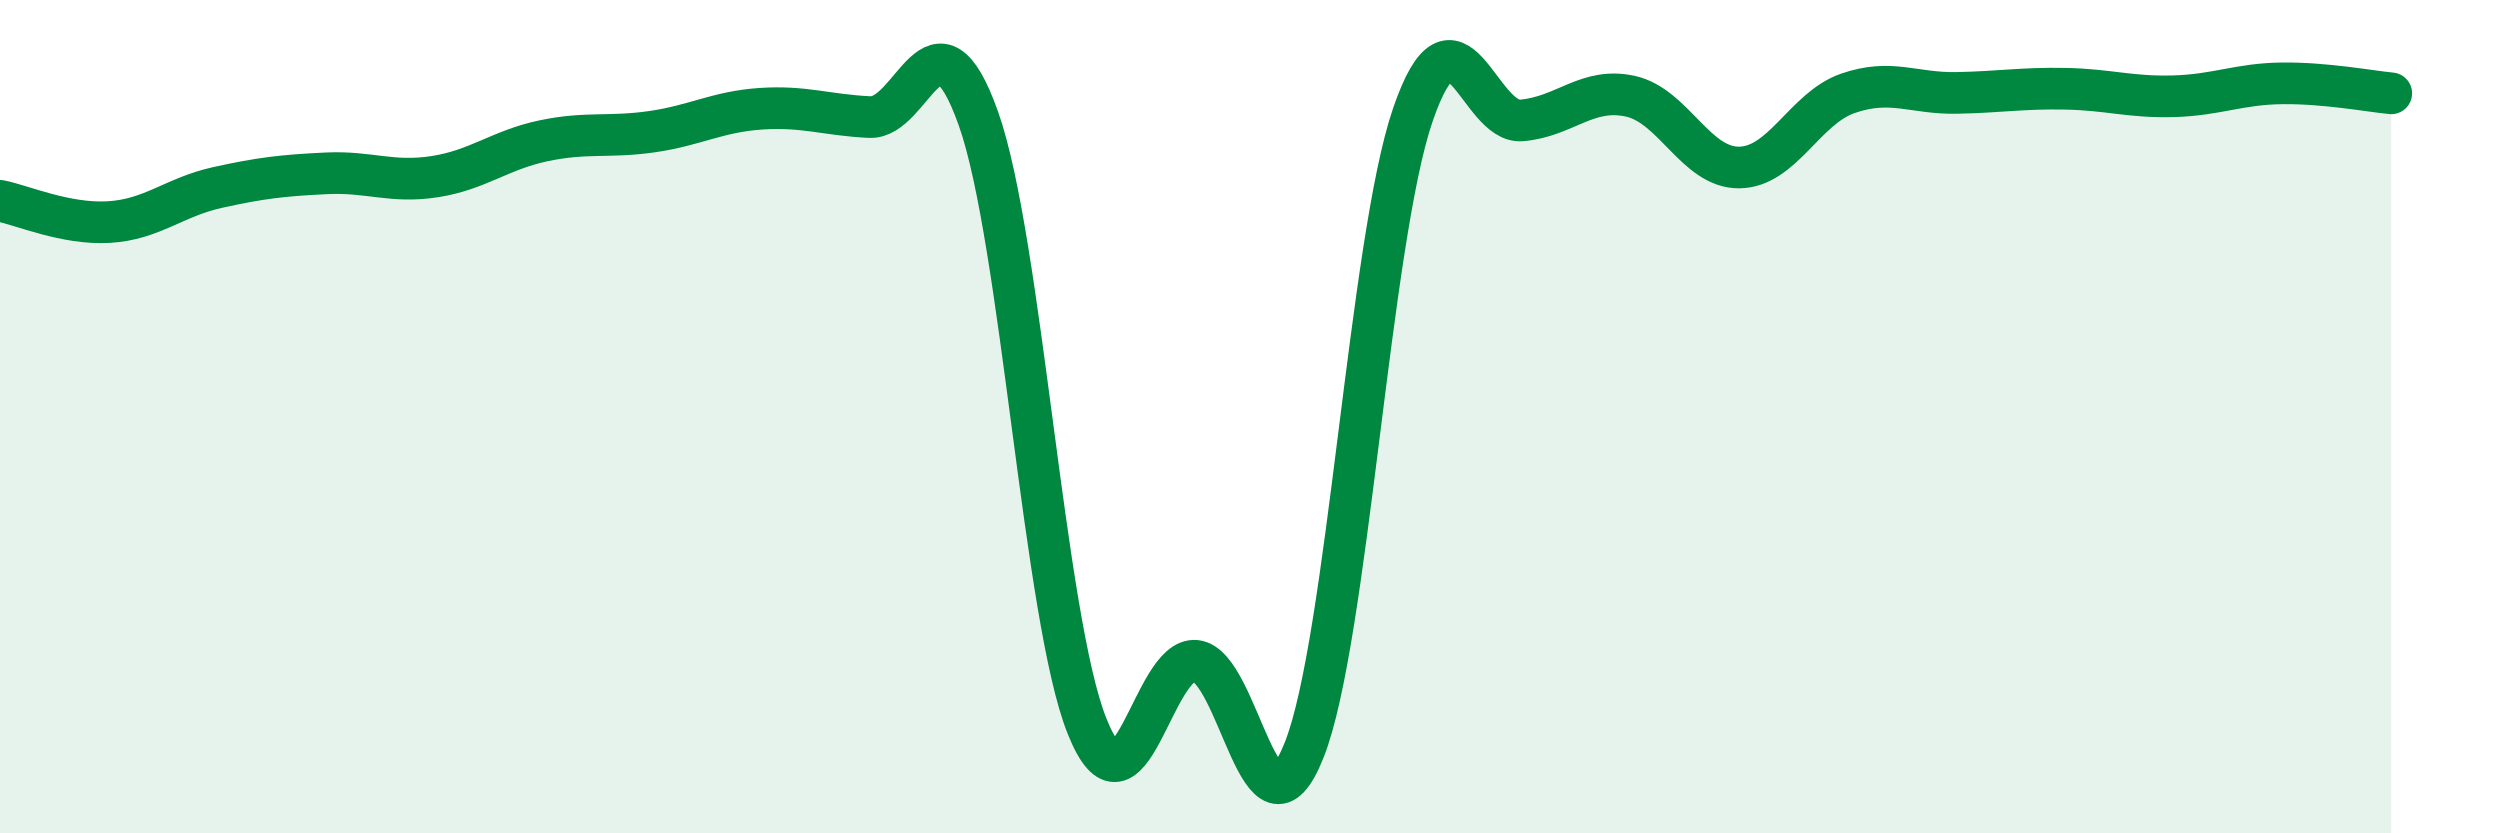
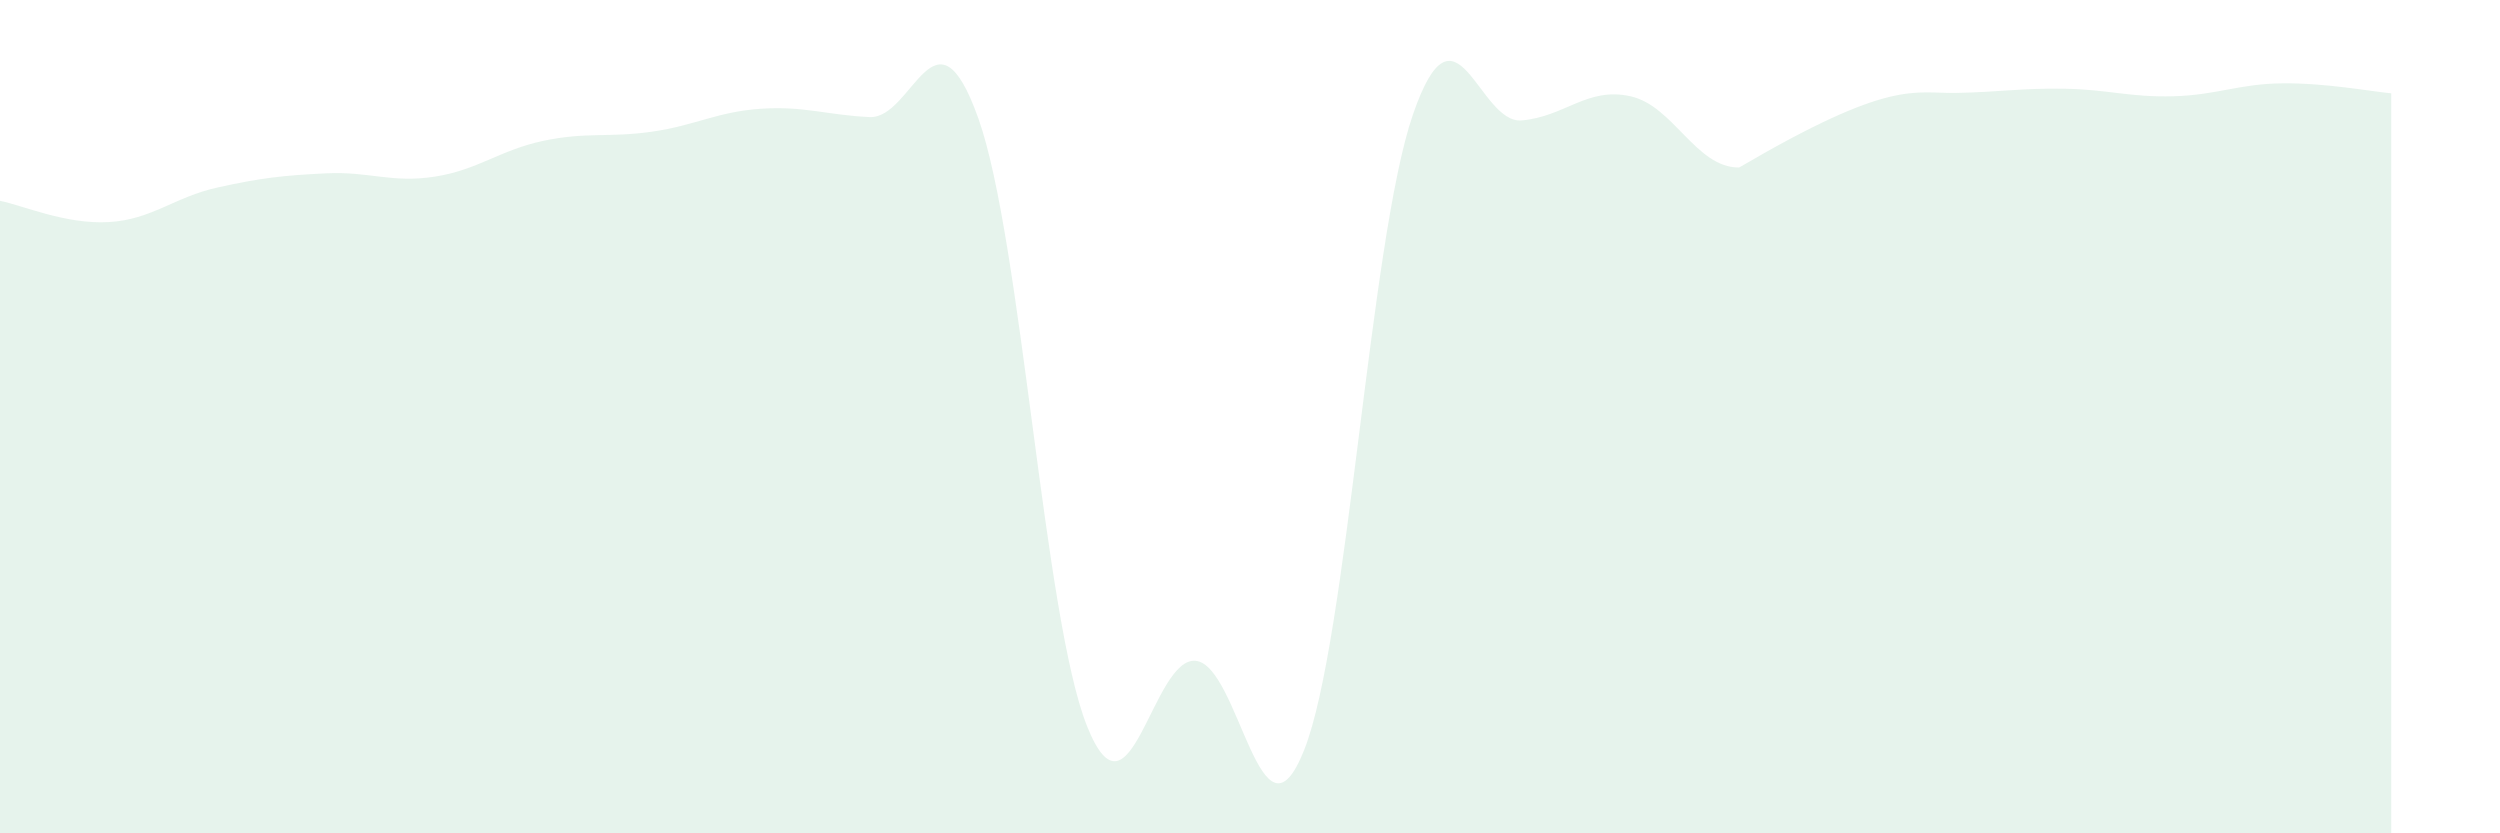
<svg xmlns="http://www.w3.org/2000/svg" width="60" height="20" viewBox="0 0 60 20">
-   <path d="M 0,4.82 C 0.52,4.92 1.57,5.39 2.61,5.33 C 3.65,5.27 4.18,4.73 5.22,4.5 C 6.26,4.27 6.79,4.21 7.83,4.16 C 8.87,4.11 9.39,4.4 10.43,4.24 C 11.47,4.08 12,3.6 13.04,3.38 C 14.08,3.16 14.61,3.31 15.65,3.16 C 16.69,3.01 17.22,2.68 18.26,2.61 C 19.3,2.54 19.83,2.76 20.87,2.81 C 21.91,2.86 22.44,-0.08 23.48,2.84 C 24.52,5.76 25.05,14.83 26.09,17.43 C 27.13,20.03 27.66,15.75 28.7,15.86 C 29.74,15.97 30.26,20.62 31.3,18 C 32.34,15.38 32.87,5.77 33.91,2.75 C 34.95,-0.27 35.48,2.98 36.52,2.89 C 37.56,2.8 38.09,2.08 39.13,2.31 C 40.17,2.54 40.7,4.03 41.74,4.02 C 42.78,4.01 43.31,2.6 44.35,2.24 C 45.39,1.88 45.92,2.25 46.96,2.23 C 48,2.21 48.53,2.11 49.57,2.13 C 50.61,2.15 51.13,2.34 52.17,2.31 C 53.21,2.28 53.74,2.01 54.78,2 C 55.82,1.99 56.87,2.19 57.39,2.24L57.39 20L0 20Z" fill="#008740" opacity="0.1" stroke-linecap="round" stroke-linejoin="round" />
-   <path d="M 0,4.82 C 0.52,4.92 1.57,5.39 2.61,5.33 C 3.65,5.27 4.18,4.73 5.22,4.5 C 6.26,4.27 6.79,4.21 7.83,4.16 C 8.87,4.11 9.39,4.4 10.43,4.24 C 11.47,4.08 12,3.6 13.04,3.38 C 14.08,3.16 14.61,3.31 15.65,3.16 C 16.69,3.01 17.22,2.68 18.26,2.61 C 19.3,2.54 19.83,2.76 20.87,2.81 C 21.91,2.86 22.44,-0.08 23.48,2.84 C 24.52,5.76 25.05,14.83 26.09,17.43 C 27.13,20.03 27.66,15.75 28.7,15.86 C 29.74,15.97 30.26,20.62 31.3,18 C 32.34,15.38 32.87,5.77 33.91,2.75 C 34.95,-0.27 35.48,2.98 36.52,2.89 C 37.56,2.8 38.09,2.08 39.13,2.31 C 40.17,2.54 40.7,4.03 41.74,4.02 C 42.78,4.01 43.31,2.6 44.35,2.24 C 45.39,1.88 45.92,2.25 46.96,2.23 C 48,2.21 48.53,2.11 49.57,2.13 C 50.61,2.15 51.13,2.34 52.17,2.31 C 53.21,2.28 53.74,2.01 54.78,2 C 55.82,1.99 56.87,2.19 57.39,2.24" stroke="#008740" stroke-width="1" fill="none" stroke-linecap="round" stroke-linejoin="round" />
+   <path d="M 0,4.82 C 0.52,4.92 1.57,5.39 2.61,5.33 C 3.65,5.27 4.18,4.73 5.22,4.5 C 6.26,4.27 6.79,4.21 7.83,4.16 C 8.87,4.11 9.39,4.4 10.43,4.24 C 11.47,4.08 12,3.6 13.04,3.38 C 14.08,3.16 14.61,3.31 15.65,3.16 C 16.69,3.01 17.22,2.68 18.26,2.61 C 19.3,2.54 19.83,2.76 20.87,2.81 C 21.91,2.86 22.44,-0.08 23.48,2.84 C 24.52,5.76 25.05,14.83 26.09,17.43 C 27.13,20.03 27.66,15.75 28.7,15.86 C 29.74,15.97 30.26,20.62 31.3,18 C 32.34,15.38 32.87,5.77 33.91,2.75 C 34.95,-0.27 35.48,2.98 36.52,2.89 C 37.56,2.8 38.09,2.08 39.13,2.31 C 40.17,2.54 40.7,4.03 41.74,4.02 C 45.39,1.88 45.92,2.25 46.96,2.23 C 48,2.21 48.53,2.11 49.57,2.13 C 50.61,2.15 51.13,2.34 52.17,2.31 C 53.21,2.28 53.74,2.01 54.78,2 C 55.82,1.99 56.87,2.19 57.39,2.24L57.39 20L0 20Z" fill="#008740" opacity="0.1" stroke-linecap="round" stroke-linejoin="round" />
</svg>